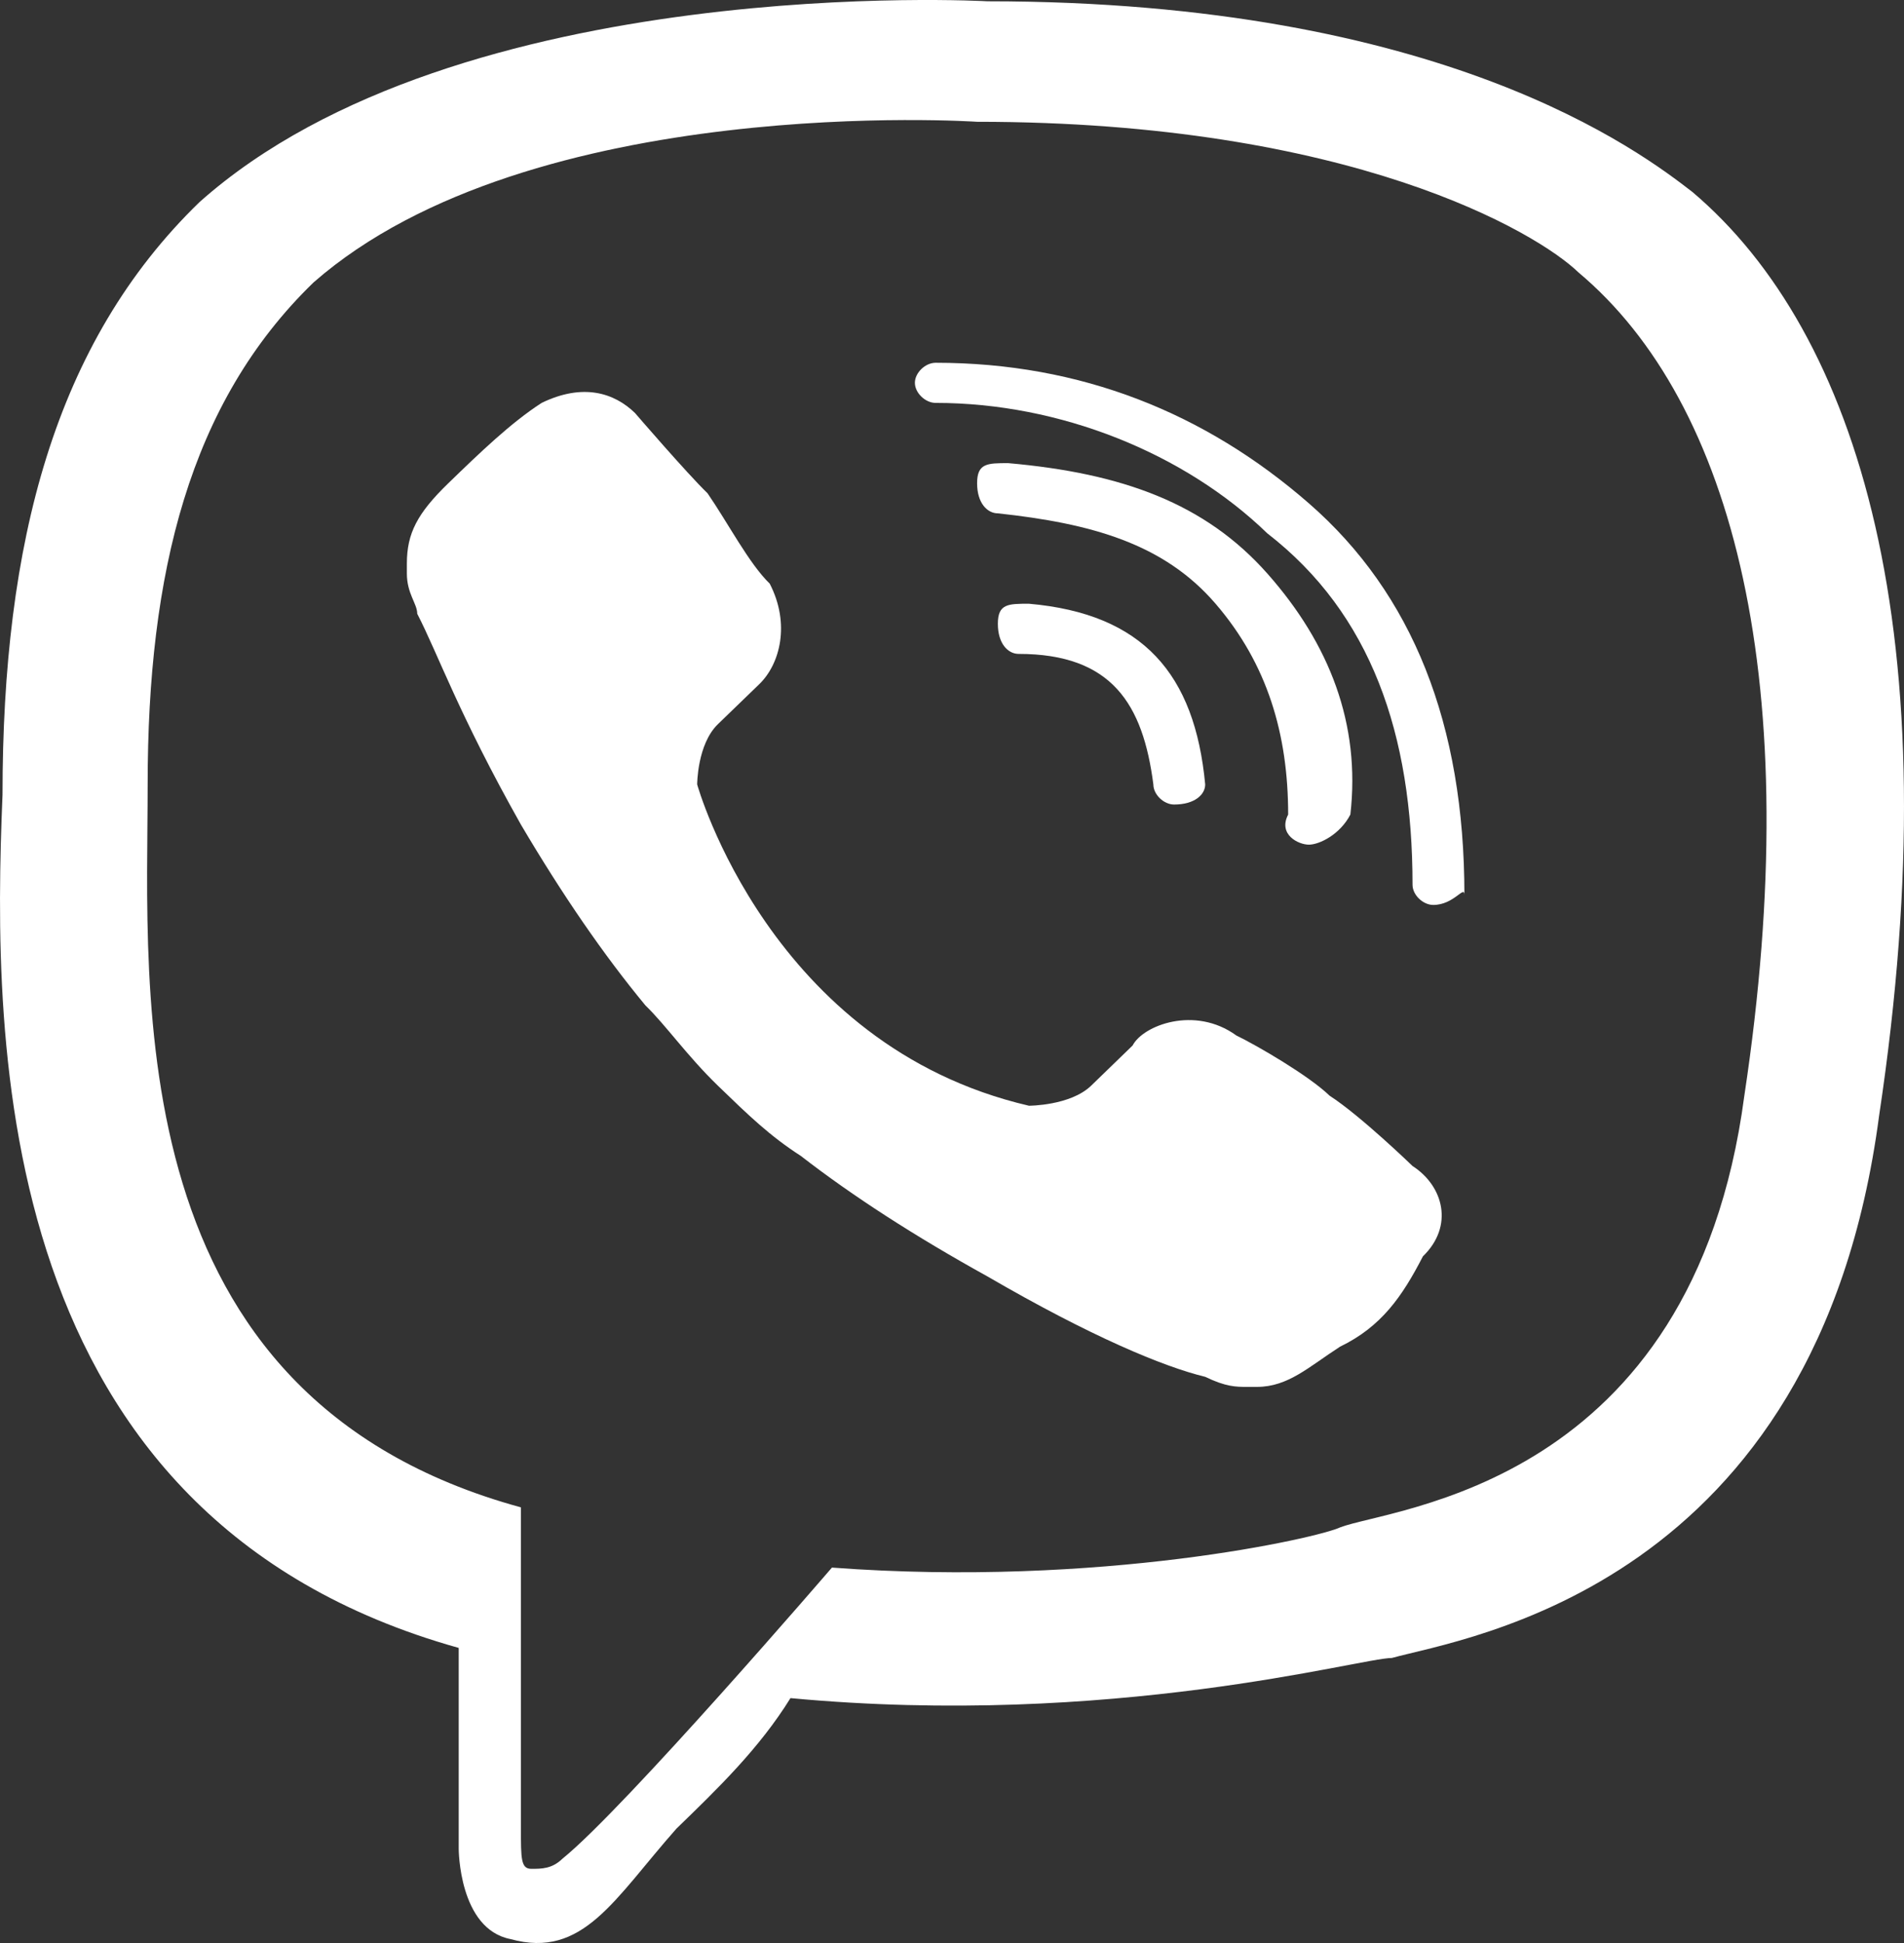
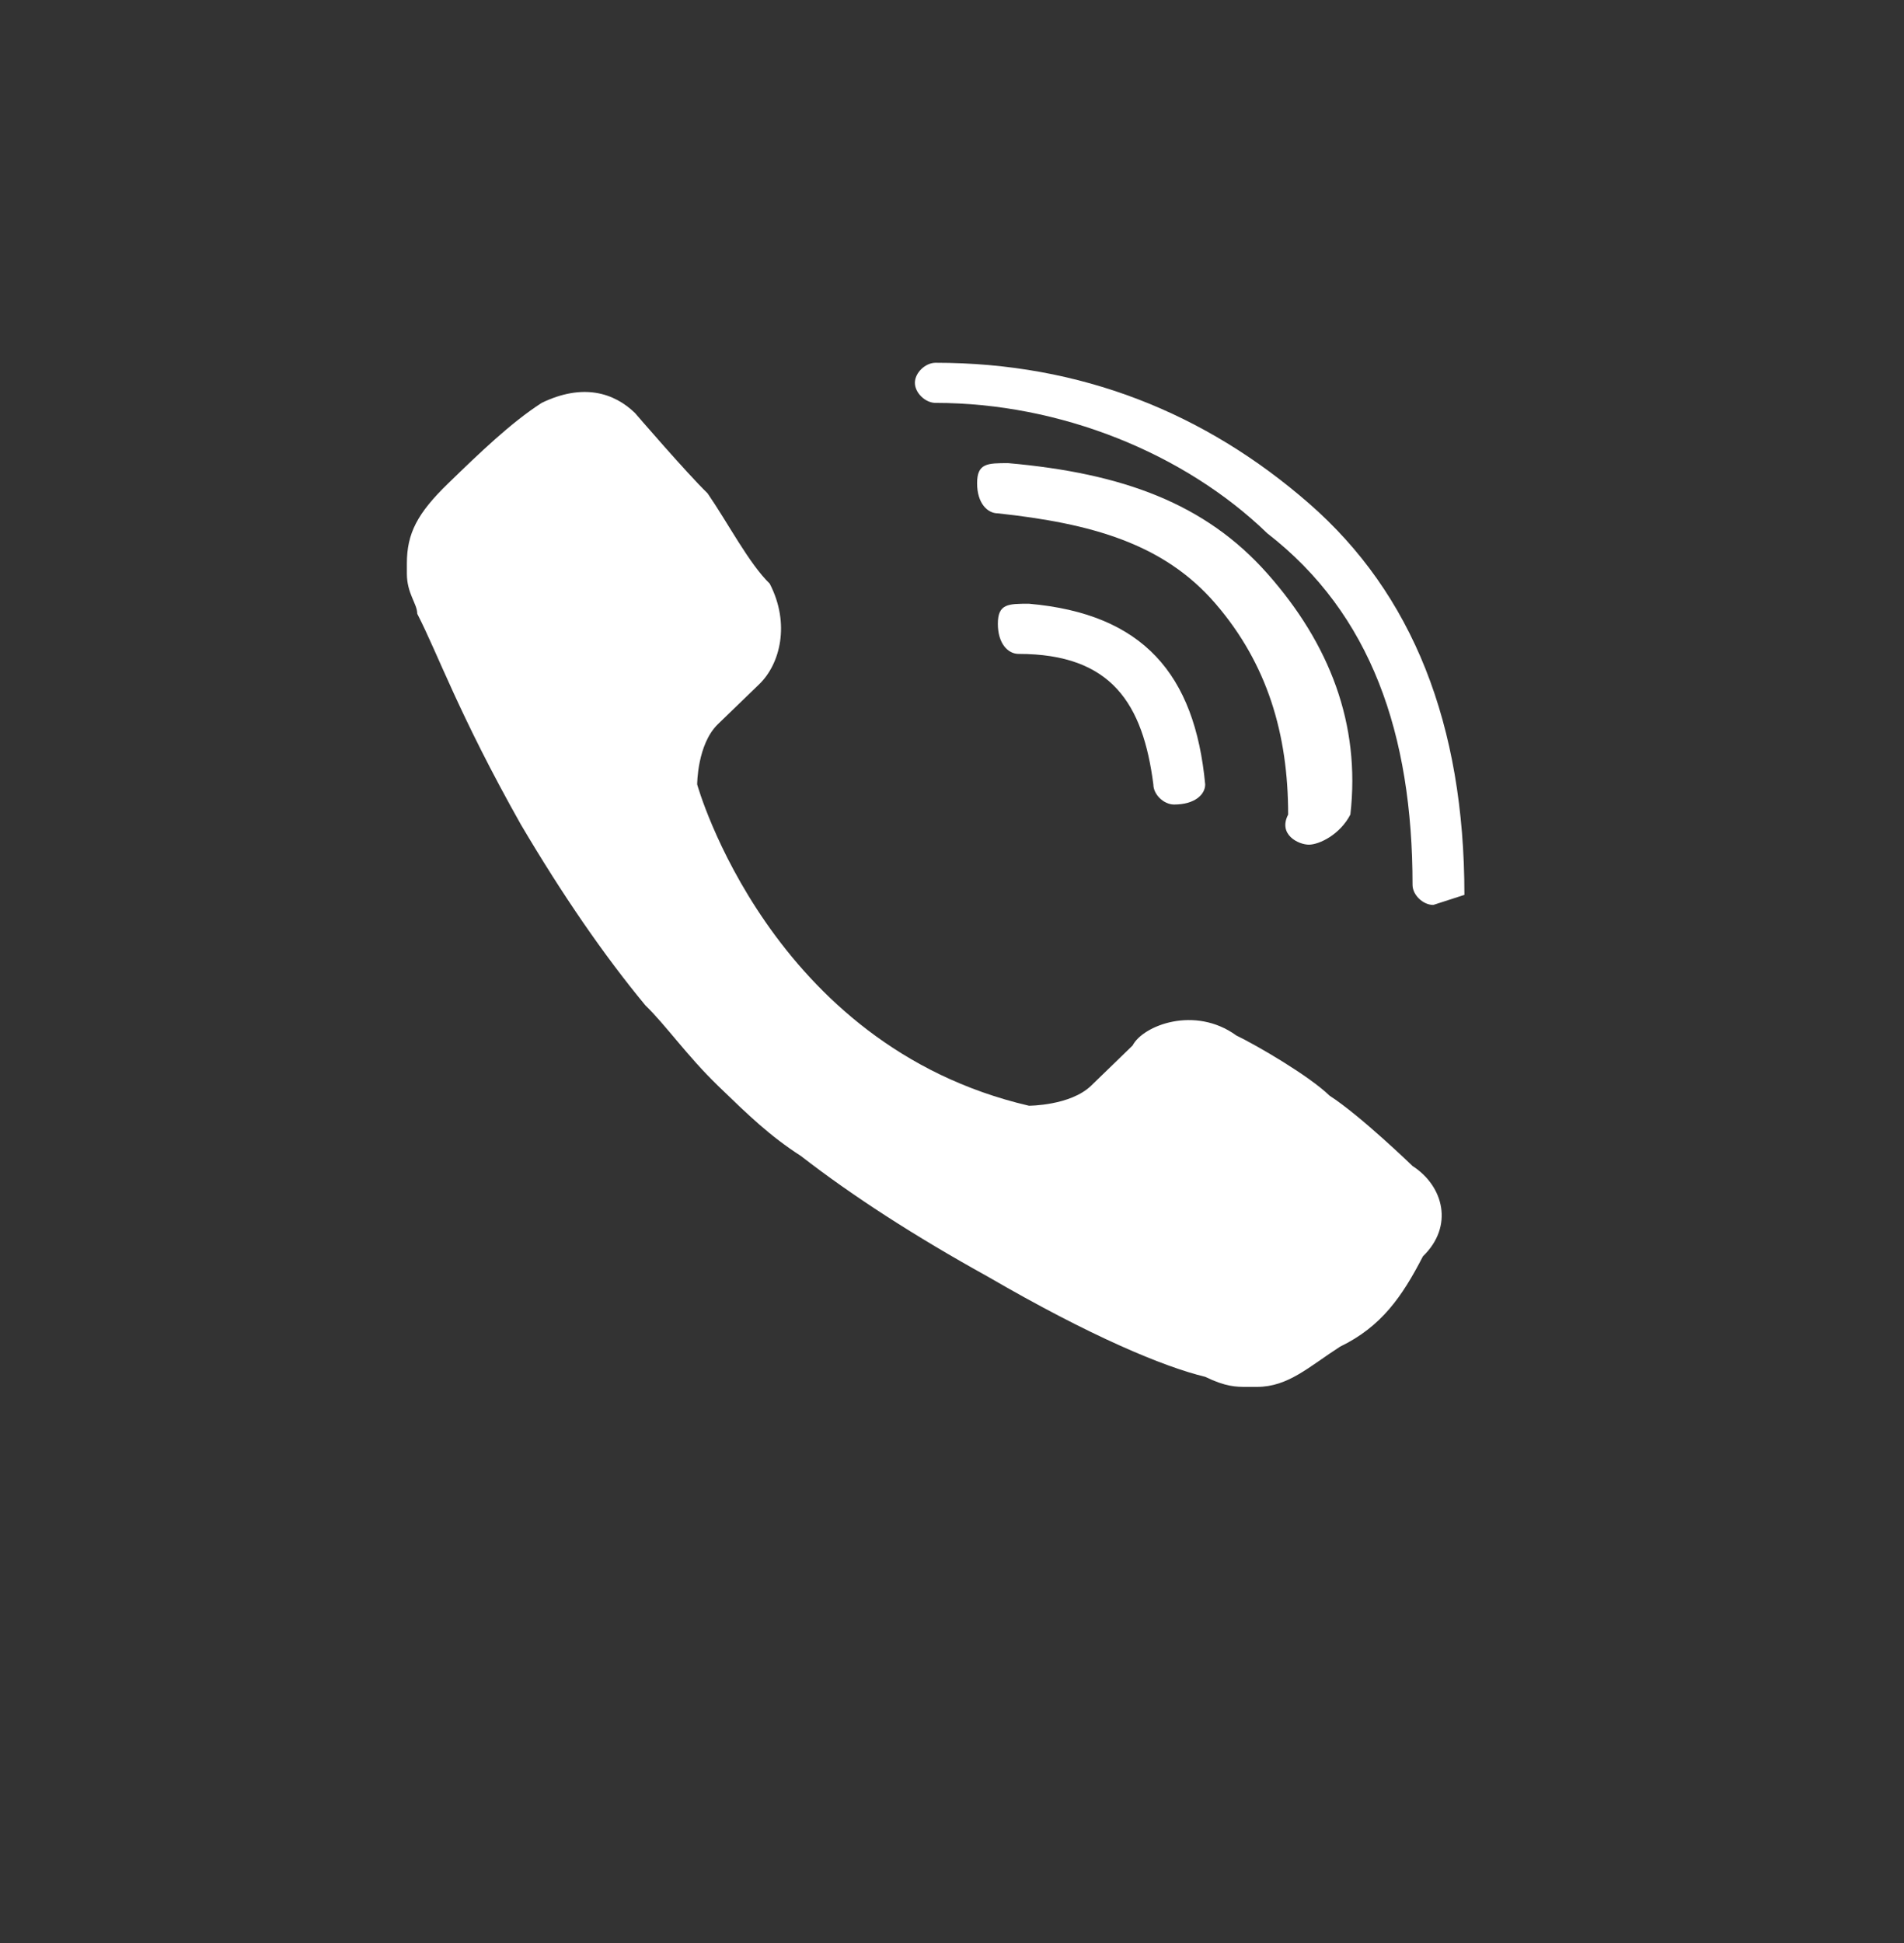
<svg xmlns="http://www.w3.org/2000/svg" width="49" height="50" viewBox="0 0 49 50" fill="none">
  <rect x="0" y="0" width="49" height="50" fill="#333333" stroke="none" />
-   <path d="M43.557 4.942C42.222 3.909 37.153 0.033 25.413 0.033C25.413 0.033 11.805 -0.742 5.134 5.201C1.399 8.818 0.065 13.985 0.065 20.445C-0.202 26.904 -0.202 39.048 11.805 42.406V47.574C11.805 47.574 11.805 49.641 13.139 49.899C15.007 50.416 15.807 48.866 17.408 47.057C18.475 46.024 19.543 44.99 20.343 43.698C28.615 44.473 35.018 42.665 35.819 42.665C37.687 42.148 46.758 40.856 48.359 28.713C50.227 16.311 47.826 8.559 43.557 4.942ZM44.891 28.196C43.557 38.272 35.819 38.789 34.485 39.306C33.951 39.564 28.348 40.856 21.41 40.339C21.41 40.339 16.074 46.54 14.473 47.832C14.206 48.091 13.939 48.091 13.673 48.091C13.406 48.091 13.406 47.832 13.406 47.057C13.406 46.282 13.406 38.789 13.406 38.789C3 35.947 3.8 25.612 3.8 20.186C3.8 14.761 4.868 10.368 8.069 7.268C13.673 2.359 25.146 3.134 25.146 3.134C34.752 3.134 39.554 5.976 40.621 7.009C44.624 10.368 46.492 17.603 44.891 28.196Z" fill="white" />
  <path d="M30.215 20.703C29.949 20.703 29.682 20.445 29.682 20.186C29.415 18.119 28.615 16.827 26.213 16.827C25.946 16.827 25.68 16.569 25.68 16.052C25.68 15.536 25.946 15.536 26.48 15.536C29.415 15.794 30.749 17.344 31.016 20.186C31.016 20.445 30.749 20.703 30.215 20.703Z" fill="white" />
  <path d="M33.684 21.736C33.417 21.736 32.884 21.478 33.151 20.961C33.151 18.894 32.617 17.086 31.283 15.536C29.949 13.985 28.081 13.469 25.68 13.21C25.413 13.21 25.146 12.952 25.146 12.435C25.146 11.918 25.413 11.918 25.946 11.918C28.881 12.177 31.016 12.952 32.617 14.761C34.218 16.569 35.018 18.636 34.752 20.961C34.485 21.478 33.951 21.736 33.684 21.736Z" fill="white" />
-   <path d="M36.886 23.287C36.619 23.287 36.352 23.028 36.352 22.77C36.352 18.894 35.285 15.794 32.617 13.727C30.482 11.66 27.28 10.368 24.079 10.368C23.812 10.368 23.545 10.11 23.545 9.851C23.545 9.593 23.812 9.335 24.079 9.335C27.814 9.335 31.016 10.627 33.684 12.952C36.352 15.277 37.687 18.636 37.687 23.028C37.687 22.77 37.42 23.287 36.886 23.287Z" fill="white" />
+   <path d="M36.886 23.287C36.619 23.287 36.352 23.028 36.352 22.77C36.352 18.894 35.285 15.794 32.617 13.727C30.482 11.66 27.28 10.368 24.079 10.368C23.812 10.368 23.545 10.11 23.545 9.851C23.545 9.593 23.812 9.335 24.079 9.335C27.814 9.335 31.016 10.627 33.684 12.952C36.352 15.277 37.687 18.636 37.687 23.028Z" fill="white" />
  <path d="M26.48 28.454C26.48 28.454 27.547 28.454 28.081 27.938L29.148 26.904C29.415 26.387 30.749 25.87 31.817 26.646C32.35 26.904 33.684 27.679 34.218 28.196C35.018 28.713 36.352 30.005 36.352 30.005C37.153 30.521 37.42 31.555 36.619 32.33C36.086 33.363 35.552 34.139 34.485 34.655C33.684 35.172 33.151 35.689 32.35 35.689H32.083C31.816 35.689 31.55 35.689 31.016 35.43C29.949 35.172 28.081 34.397 25.413 32.847C23.545 31.813 21.944 30.78 20.61 29.746C19.809 29.229 19.276 28.713 18.475 27.938C17.675 27.162 17.141 26.387 16.608 25.87C15.54 24.579 14.473 23.028 13.406 21.22C11.805 18.378 11.271 16.828 10.738 15.794C10.738 15.536 10.471 15.277 10.471 14.761C10.471 14.502 10.471 14.502 10.471 14.502C10.471 13.727 10.738 13.21 11.538 12.435C12.338 11.66 13.139 10.885 13.939 10.368C15.007 9.851 15.807 10.11 16.341 10.627C16.341 10.627 17.675 12.177 18.209 12.694C18.742 13.469 19.276 14.502 19.809 15.019C20.343 16.052 20.076 17.086 19.543 17.603L18.475 18.636C17.942 19.153 17.942 20.186 17.942 20.186C17.942 20.186 19.809 26.904 26.48 28.454Z" fill="white" />
</svg>